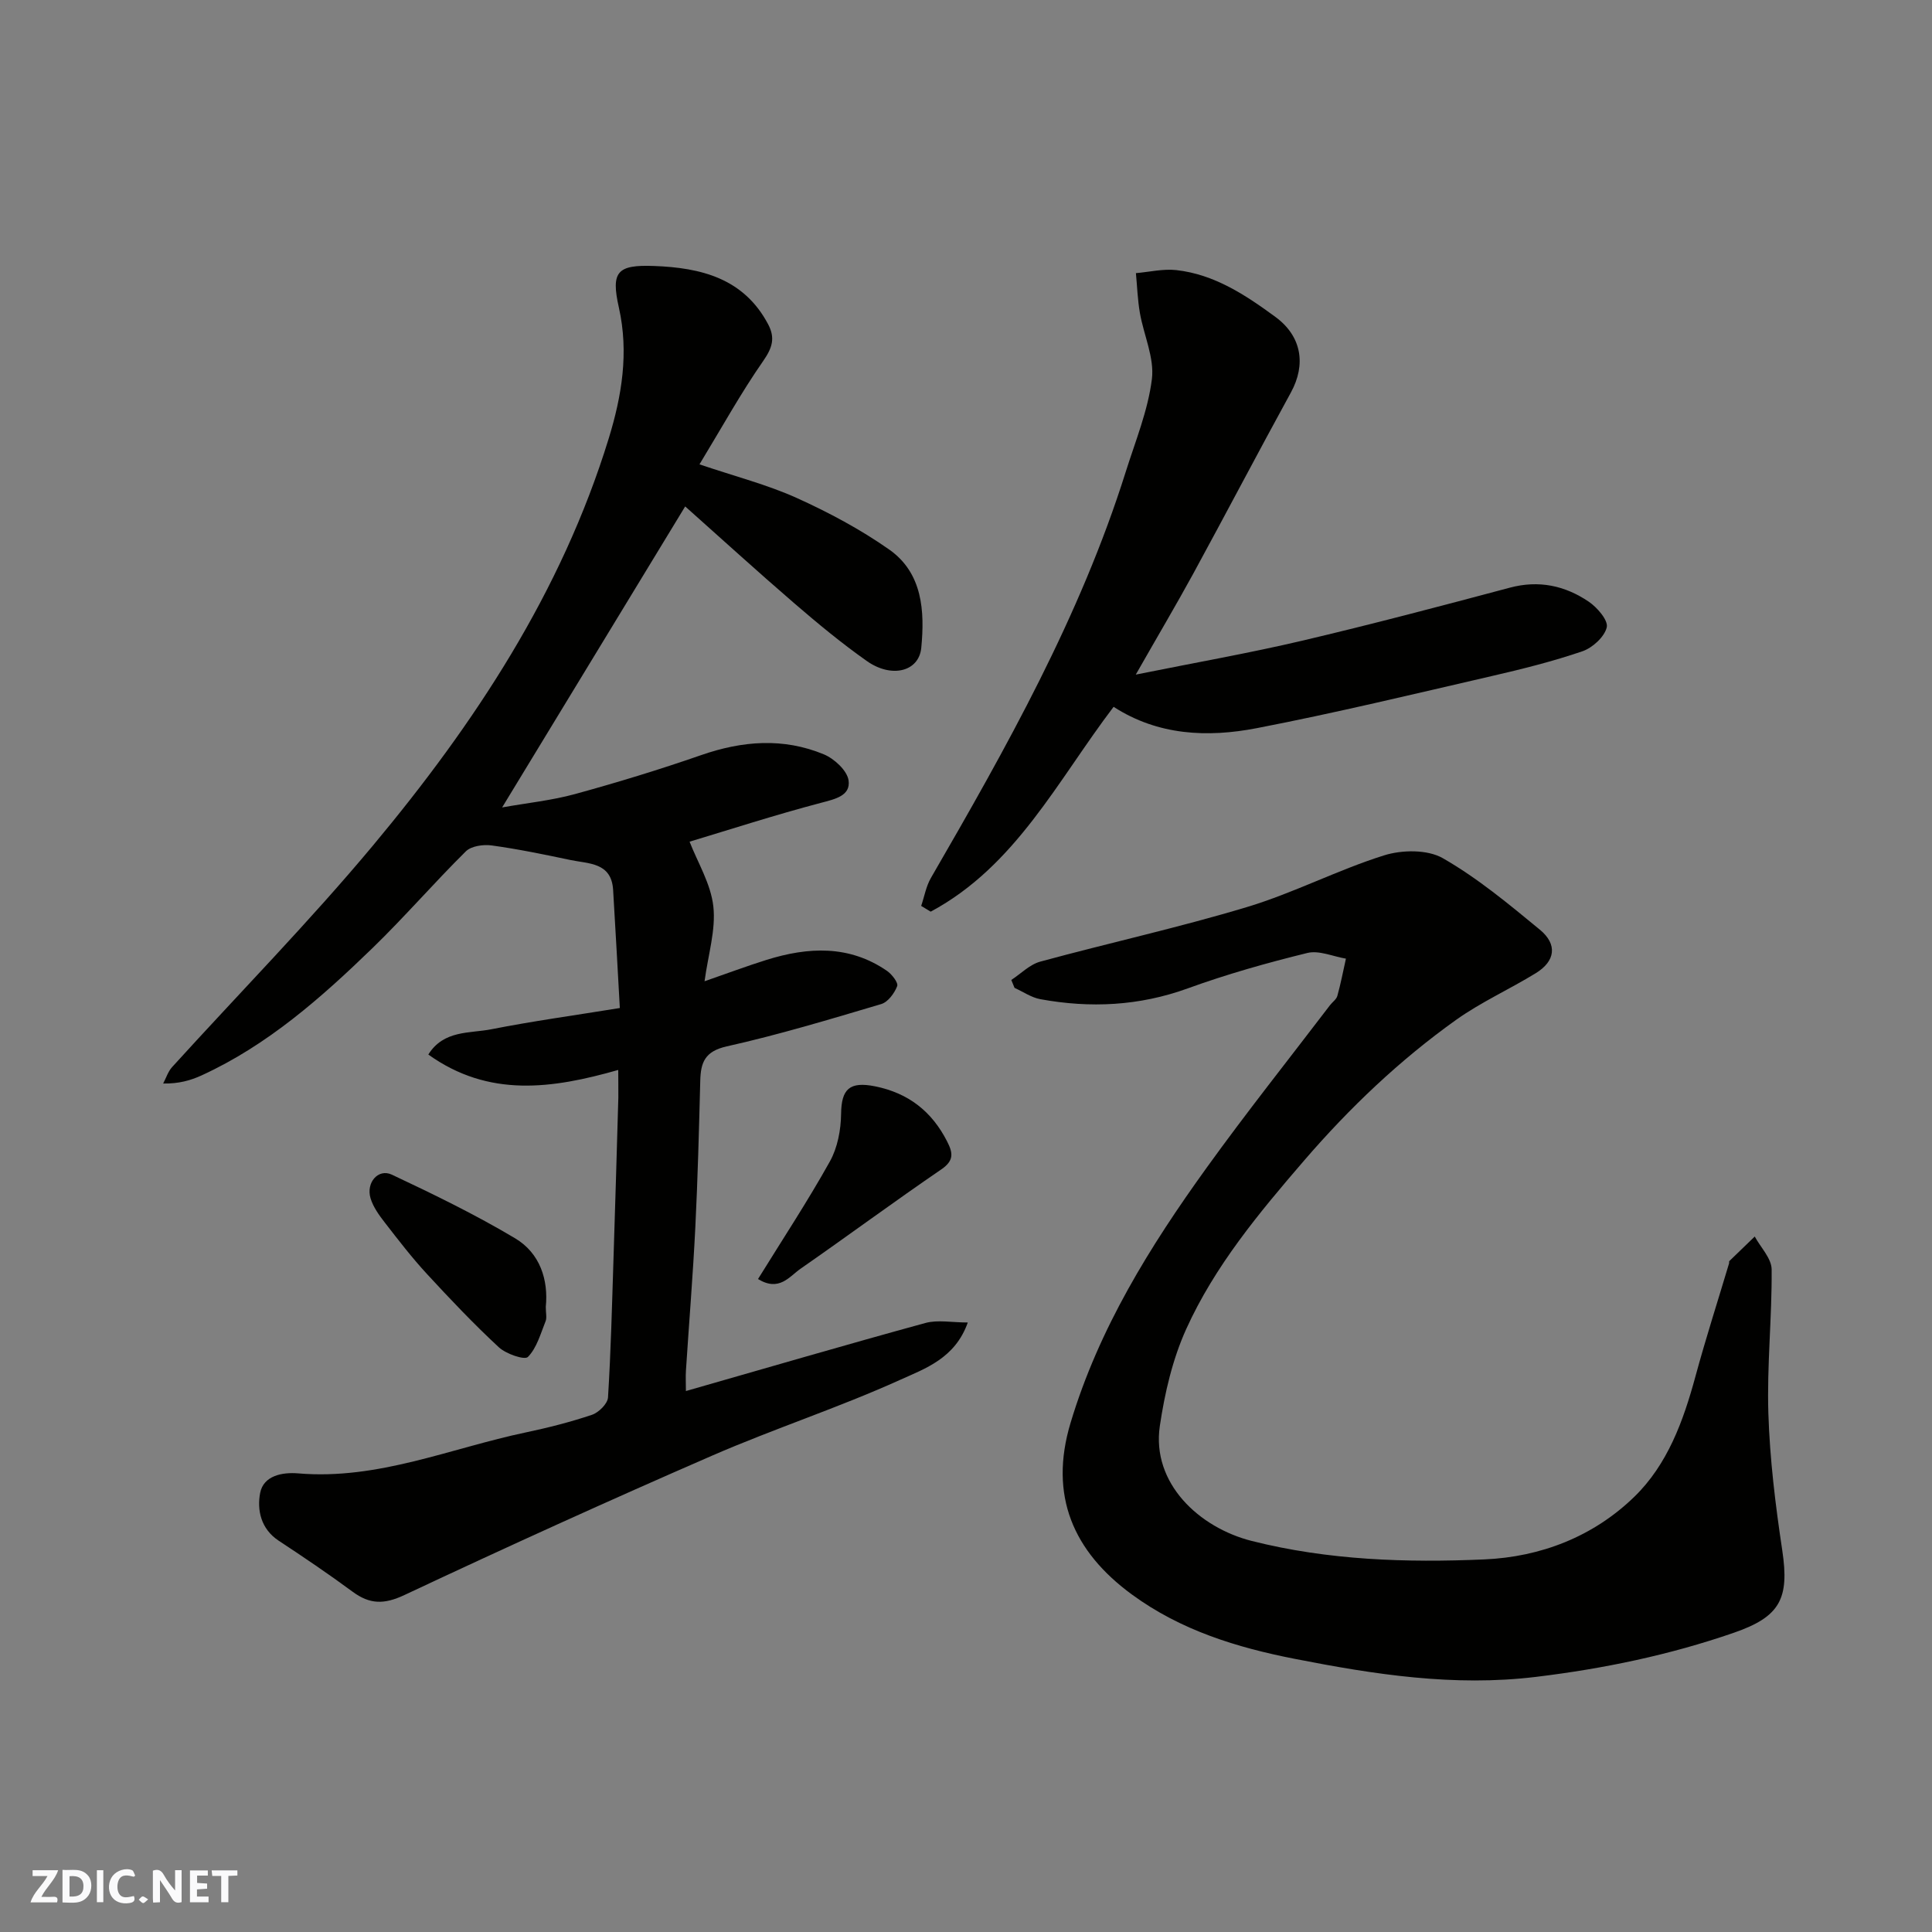
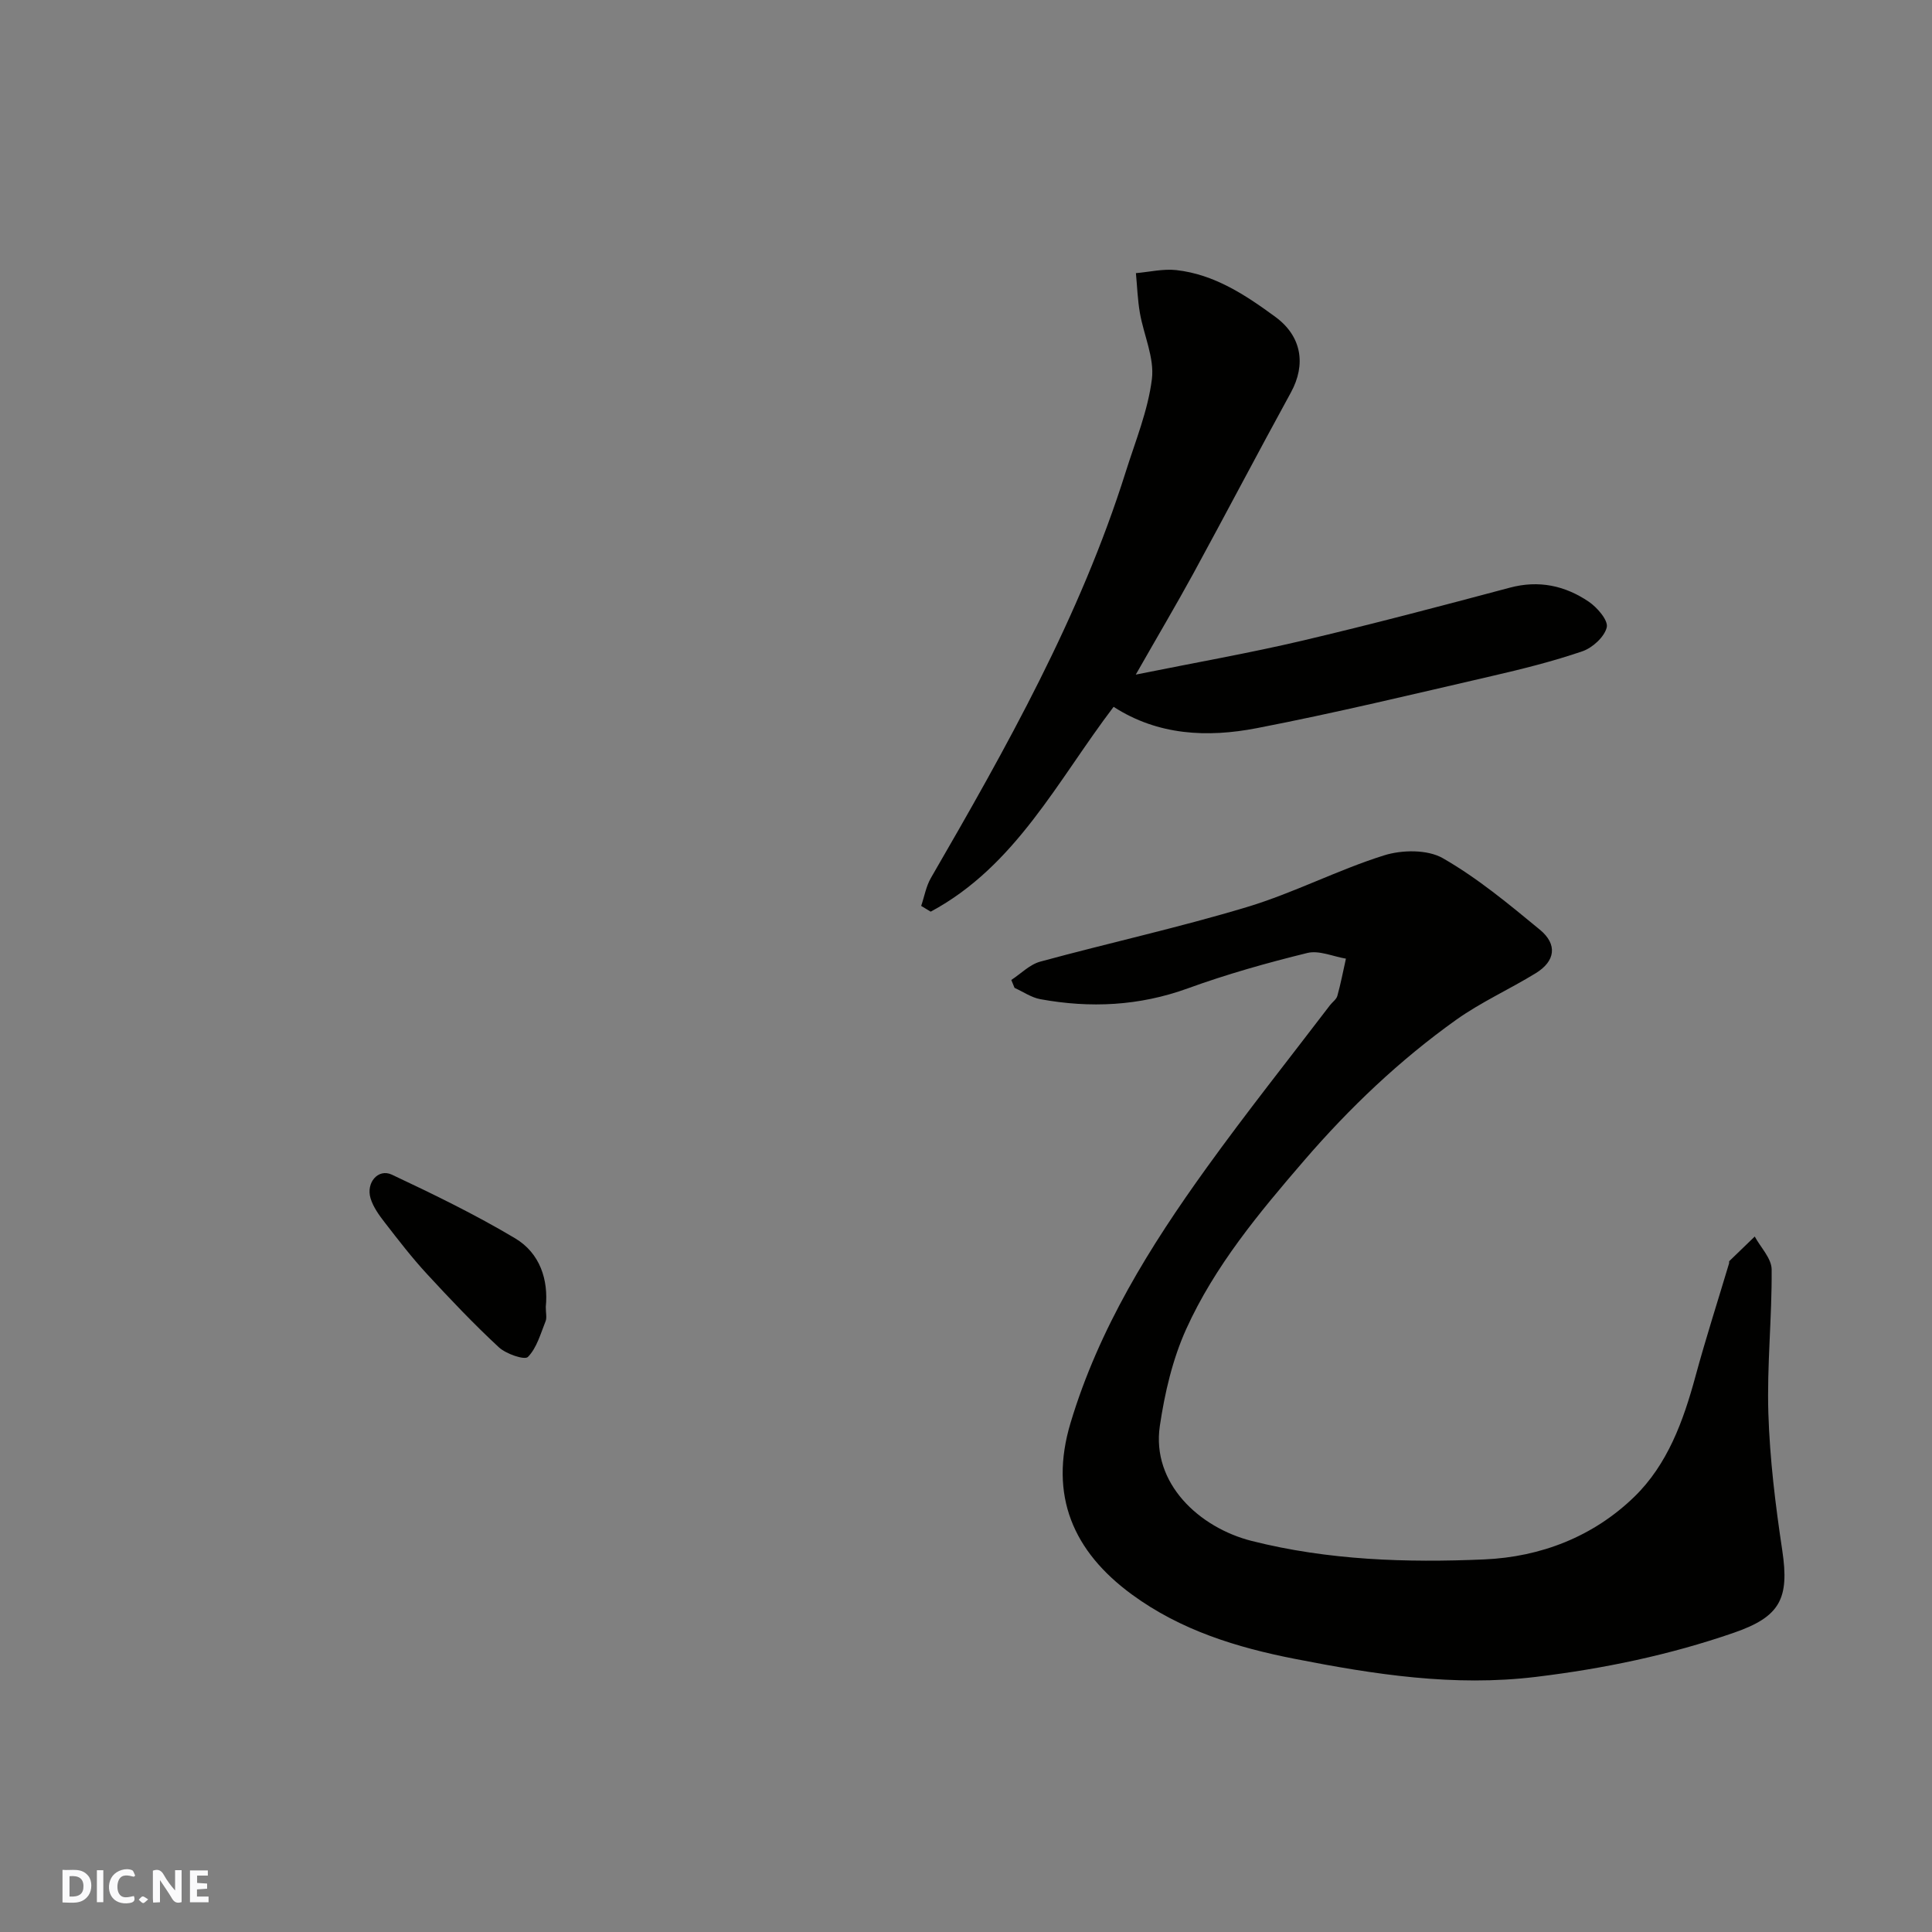
<svg xmlns="http://www.w3.org/2000/svg" enable-background="new 0 0 400 400" viewBox="0 0 400 400">
  <rect x="0" y="0" width="400" height="400" fill="#808080" stroke="none" />
  <g fill="#fafafb">
    <path d="m37.59 393.81c-.92.31-1.52.05-2-.78-.7-1.2-1.52-2.34-2.47-3.78v4.59c-.55.03-.95.05-1.41.07-.03-.37-.06-.64-.06-.91 0-1.91 0-3.81 0-5.7 1.13-.41 1.77-.03 2.29.91.62 1.11 1.38 2.14 2.31 3.19v-4.2h1.35v6.61z" />
    <path d="m12.94 393.88v-6.75c1.9.19 3.93-.54 5.37 1.29.8 1.01.78 2.88.03 3.97-1.37 1.97-3.4 1.51-5.4 1.49m1.45-1.22c2.04.12 2.92-.58 2.89-2.21-.03-1.51-.98-2.19-2.89-2z" />
-     <path d="m11.81 393.87h-5.49c.68-2.18 2.47-3.48 3.51-5.45h-3.08v-1.21h5.29c-.71 2.13-2.44 3.48-3.47 5.51.86 0 1.63.04 2.39-.01.79-.05 1.14.21.85 1.16" />
    <path d="m39.33 393.86v-6.61h3.7v1.07h-2.22v1.52c.68.04 1.34.09 2.07.13v1.07c-.72.05-1.38.09-2.1.14v1.48h2.4v1.19h-3.85z" />
    <path d="m27.71 388.56c-1.15-.3-2.46-.61-3.1.64-.37.73-.41 1.93-.06 2.67.63 1.35 1.99.93 3.17.68.35.94-.01 1.32-.93 1.46-1.62.25-3.05-.27-3.76-1.48-.73-1.24-.6-3.03.31-4.17.88-1.11 2.71-1.7 4-1.16.32.13.44.74.65 1.12-.1.08-.19.16-.28.24" />
-     <path d="m49.15 387.24v1.07c-.59.02-1.17.05-1.87.08v5.44h-1.48v-5.44h-1.85c-.05-.4-.08-.73-.13-1.15z" />
    <path d="m20.06 387.21h1.33v6.62h-1.33z" />
    <path d="m30.68 393.25c-.49.38-.8.79-1.05.76-.32-.05-.6-.45-.9-.7.26-.24.51-.64.8-.67.29-.04.62.3 1.15.61" />
  </g>
-   <path d="m128 221.52c-13.68 3.9-26.79 5.78-39.32-3.19 3.18-5.1 8.57-4.35 13.04-5.23 8.61-1.7 17.32-2.89 26.61-4.4-.47-8.33-.9-16.4-1.39-24.46-.35-5.73-5.09-5.39-8.86-6.19-5.4-1.14-10.82-2.26-16.28-3.01-1.73-.24-4.22.11-5.35 1.22-6.6 6.53-12.68 13.58-19.34 20.04-10.62 10.29-21.7 20.08-35.35 26.34-2.29 1.05-4.75 1.75-7.98 1.69.61-1.14 1.01-2.47 1.85-3.4 13.88-15.29 28.39-30.06 41.61-45.9 21.03-25.21 39-52.43 48.78-84.22 2.71-8.81 4.21-17.79 2.11-27.14-1.67-7.44-.36-8.89 7.31-8.6 9.64.36 18.55 2.52 23.6 12.08 1.49 2.83.87 4.85-1.01 7.56-4.63 6.64-8.56 13.77-13.21 21.43 7.47 2.53 14.05 4.21 20.14 6.96 6.64 3 13.18 6.5 19.13 10.67 6.94 4.87 7.38 12.79 6.65 20.35-.48 4.96-6.17 6.34-11.27 2.74-5.21-3.67-10.15-7.76-14.99-11.93-7.75-6.68-15.32-13.58-22.62-20.08-12.38 20.36-24.88 40.9-37.9 62.32 5.26-.94 10.29-1.45 15.1-2.77 8.78-2.41 17.5-5.07 26.1-8.06 8.54-2.97 17.02-3.64 25.41-.16 2.17.9 4.84 3.37 5.12 5.41.43 3.16-2.74 3.84-5.69 4.62-9.54 2.51-18.94 5.56-27.23 8.05 1.66 4.28 4.4 8.72 4.92 13.41.54 4.85-1.07 9.94-1.82 15.49 4.67-1.62 8.72-3.14 12.84-4.43 8.6-2.68 17.07-3.12 24.92 2.27 1.02.7 2.39 2.47 2.12 3.17-.57 1.48-1.91 3.3-3.3 3.71-10.6 3.15-21.2 6.35-31.98 8.76-4.55 1.02-5.4 3.33-5.49 7.16-.26 10.1-.52 20.21-1.02 30.3-.49 9.88-1.3 19.74-1.94 29.61-.09 1.31-.01 2.64-.01 4.29 16.78-4.8 33.14-9.59 49.58-14.09 2.57-.7 5.49-.1 8.78-.1-2.63 7.44-8.88 9.55-14.05 11.89-12.73 5.76-26.1 10.11-38.92 15.69-21.36 9.29-42.58 18.93-63.66 28.84-4.2 1.98-7.18 1.95-10.75-.69-4.98-3.68-10.13-7.15-15.3-10.56-3.69-2.43-4.5-6.37-3.83-9.87.68-3.56 4.5-4.35 7.91-4.06 16.48 1.4 31.5-5.21 47.12-8.49 4.61-.97 9.21-2.14 13.67-3.64 1.4-.47 3.23-2.29 3.32-3.58.6-9.58.83-19.18 1.14-28.78.36-11.1.68-22.2 1-33.3.02-1.67-.02-3.31-.02-5.74z" fill="#010100" />
  <path d="m209.38 202.89c1.99-1.3 3.82-3.21 6.01-3.8 14.26-3.88 28.73-7.06 42.86-11.32 9.63-2.91 18.69-7.65 28.29-10.67 3.71-1.17 8.99-1.25 12.18.58 7.18 4.11 13.67 9.51 20.09 14.8 3.7 3.05 3.21 6.52-.85 9.01-5.42 3.33-11.3 5.97-16.46 9.64-11.72 8.36-22.07 18.21-31.5 29.15-9.34 10.84-18.48 21.81-24.4 34.87-2.83 6.25-4.46 13.25-5.47 20.09-1.74 11.83 8.11 21.04 19.04 23.8 15.85 4 32 4.52 48.14 3.82 11.68-.51 22.52-4.7 31.01-12.92 6.93-6.71 10.2-15.74 12.71-24.99 2.13-7.84 4.62-15.58 6.95-23.37.05-.16-.03-.4.06-.49 1.74-1.7 3.51-3.39 5.26-5.08 1.23 2.27 3.48 4.53 3.5 6.81.08 9.93-.99 19.87-.68 29.78.3 9.49 1.46 18.99 2.88 28.39 1.5 10.01-.44 13.74-10.04 17.06-13.31 4.6-26.92 7.43-40.95 9.13-17 2.06-33.45-.5-49.88-3.72-12.01-2.35-23.64-5.9-33.8-13.35-12.09-8.86-17.22-20.43-12.68-35.53 5.87-19.55 16.43-36.52 28.19-52.84 8.22-11.41 16.98-22.42 25.51-33.61.5-.66 1.32-1.2 1.53-1.93.71-2.54 1.2-5.14 1.78-7.72-2.67-.45-5.56-1.77-7.98-1.18-8.36 2.05-16.69 4.4-24.78 7.34-10.05 3.64-20.17 4.12-30.51 2.23-1.86-.34-3.56-1.54-5.34-2.34-.22-.53-.44-1.08-.67-1.64z" fill="#010100" />
  <path d="m235.15 139.67c12.5-2.52 23.55-4.46 34.45-7.02 14.4-3.39 28.71-7.17 43-10.98 5.99-1.6 11.4-.43 16.3 2.88 1.77 1.19 4.1 3.88 3.76 5.33-.47 1.98-2.94 4.24-5.04 4.96-6.14 2.1-12.47 3.68-18.8 5.14-16.18 3.73-32.33 7.63-48.63 10.78-10.19 1.97-20.44 1.52-29.63-4.42-11.57 15.2-20.26 32.97-37.87 42.41-.66-.4-1.32-.79-1.97-1.19.66-1.94 1.01-4.05 2.01-5.78 15.63-27 30.92-54.15 40.35-84.12 2-6.35 4.6-12.67 5.41-19.19.54-4.39-1.69-9.09-2.49-13.69-.47-2.71-.56-5.48-.82-8.23 2.79-.24 5.63-.93 8.36-.63 7.87.88 14.31 5.14 20.5 9.68 5.46 4 6.41 9.85 3.22 15.67-6.83 12.47-13.43 25.06-20.23 37.54-3.58 6.54-7.38 12.96-11.88 20.86z" fill="#010100" />
  <path d="m113 270.57c0 1.32.25 2.25-.04 2.97-1.04 2.58-1.82 5.53-3.66 7.4-.68.7-4.53-.62-6.02-2-5.19-4.81-10.07-9.96-14.87-15.16-3.11-3.37-5.92-7.02-8.73-10.65-1.19-1.53-2.41-3.22-2.96-5.03-.98-3.25 1.59-6.23 4.41-4.9 8.67 4.08 17.32 8.29 25.54 13.19 5.15 3.08 6.89 8.61 6.33 14.18z" fill="#010100" />
-   <path d="m156.94 264.81c5.11-8.26 10.29-16.12 14.87-24.33 1.6-2.86 2.29-6.55 2.33-9.87.06-5.15 1.76-6.75 7.02-5.7 6.92 1.39 11.79 5.21 14.95 11.45 1.2 2.35 1.43 3.93-1.21 5.74-9.82 6.71-19.39 13.79-29.16 20.58-2.32 1.61-4.41 4.82-8.8 2.13z" fill="#010100" />
</svg>